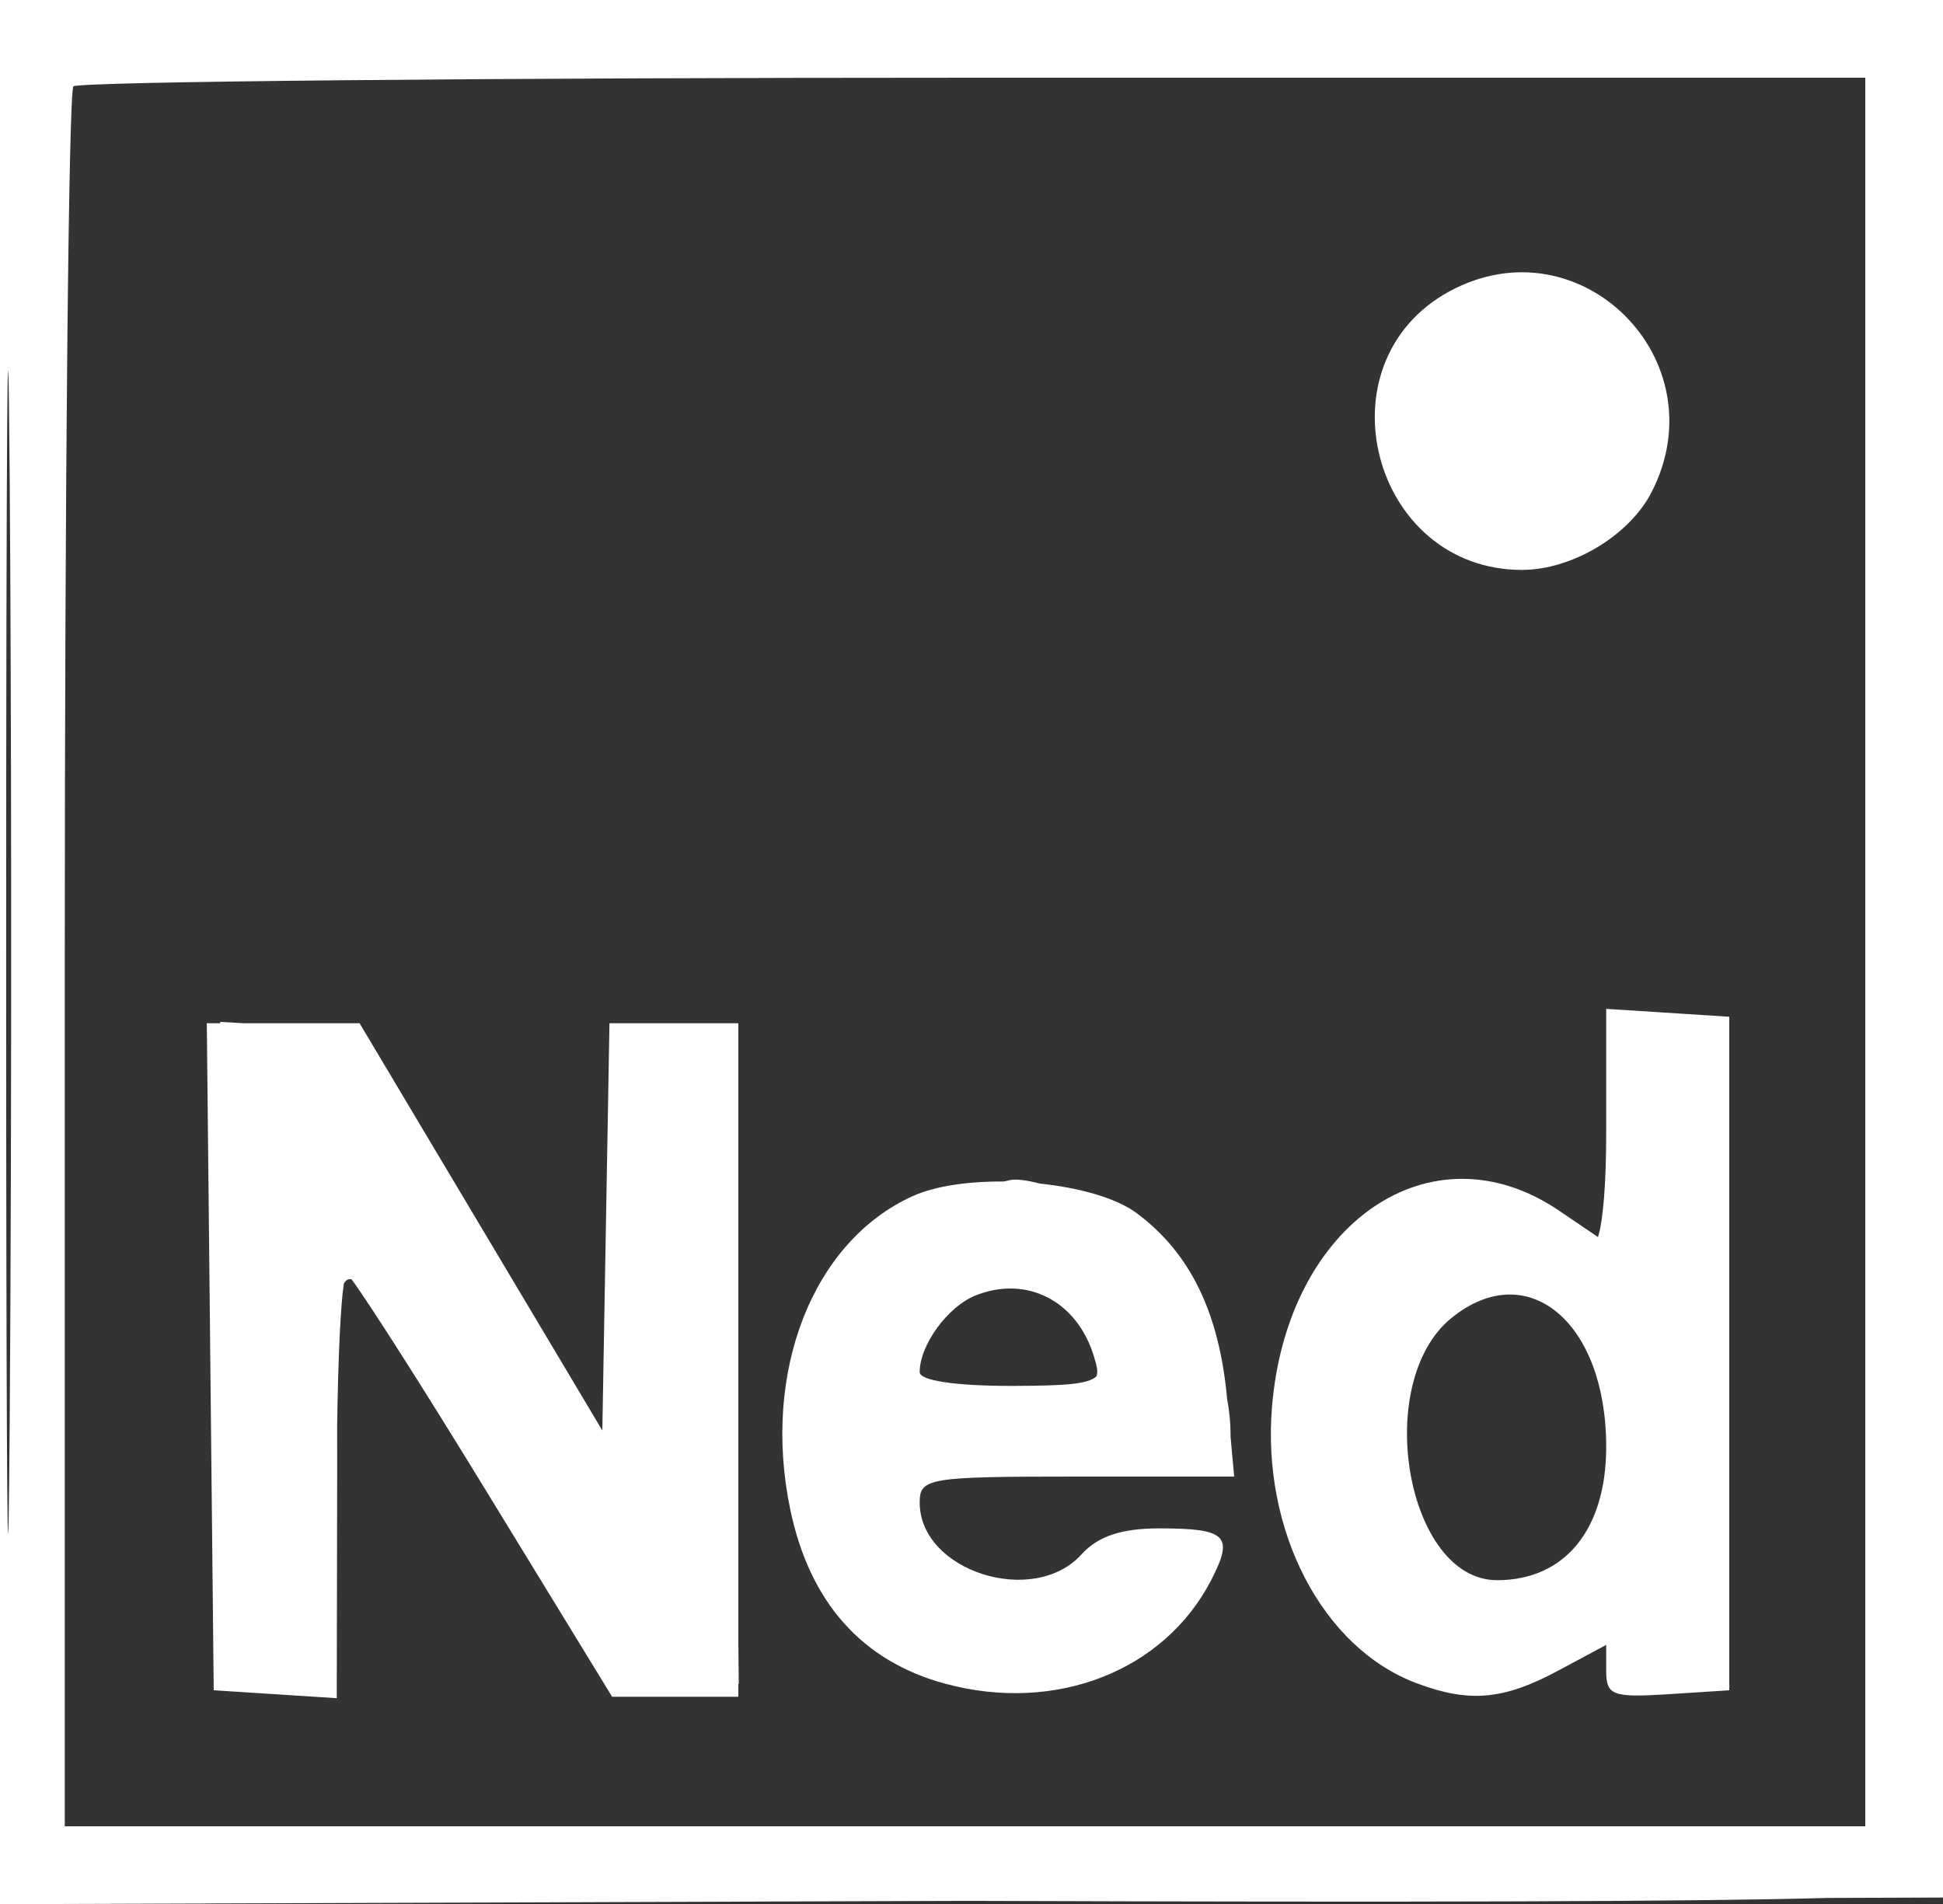
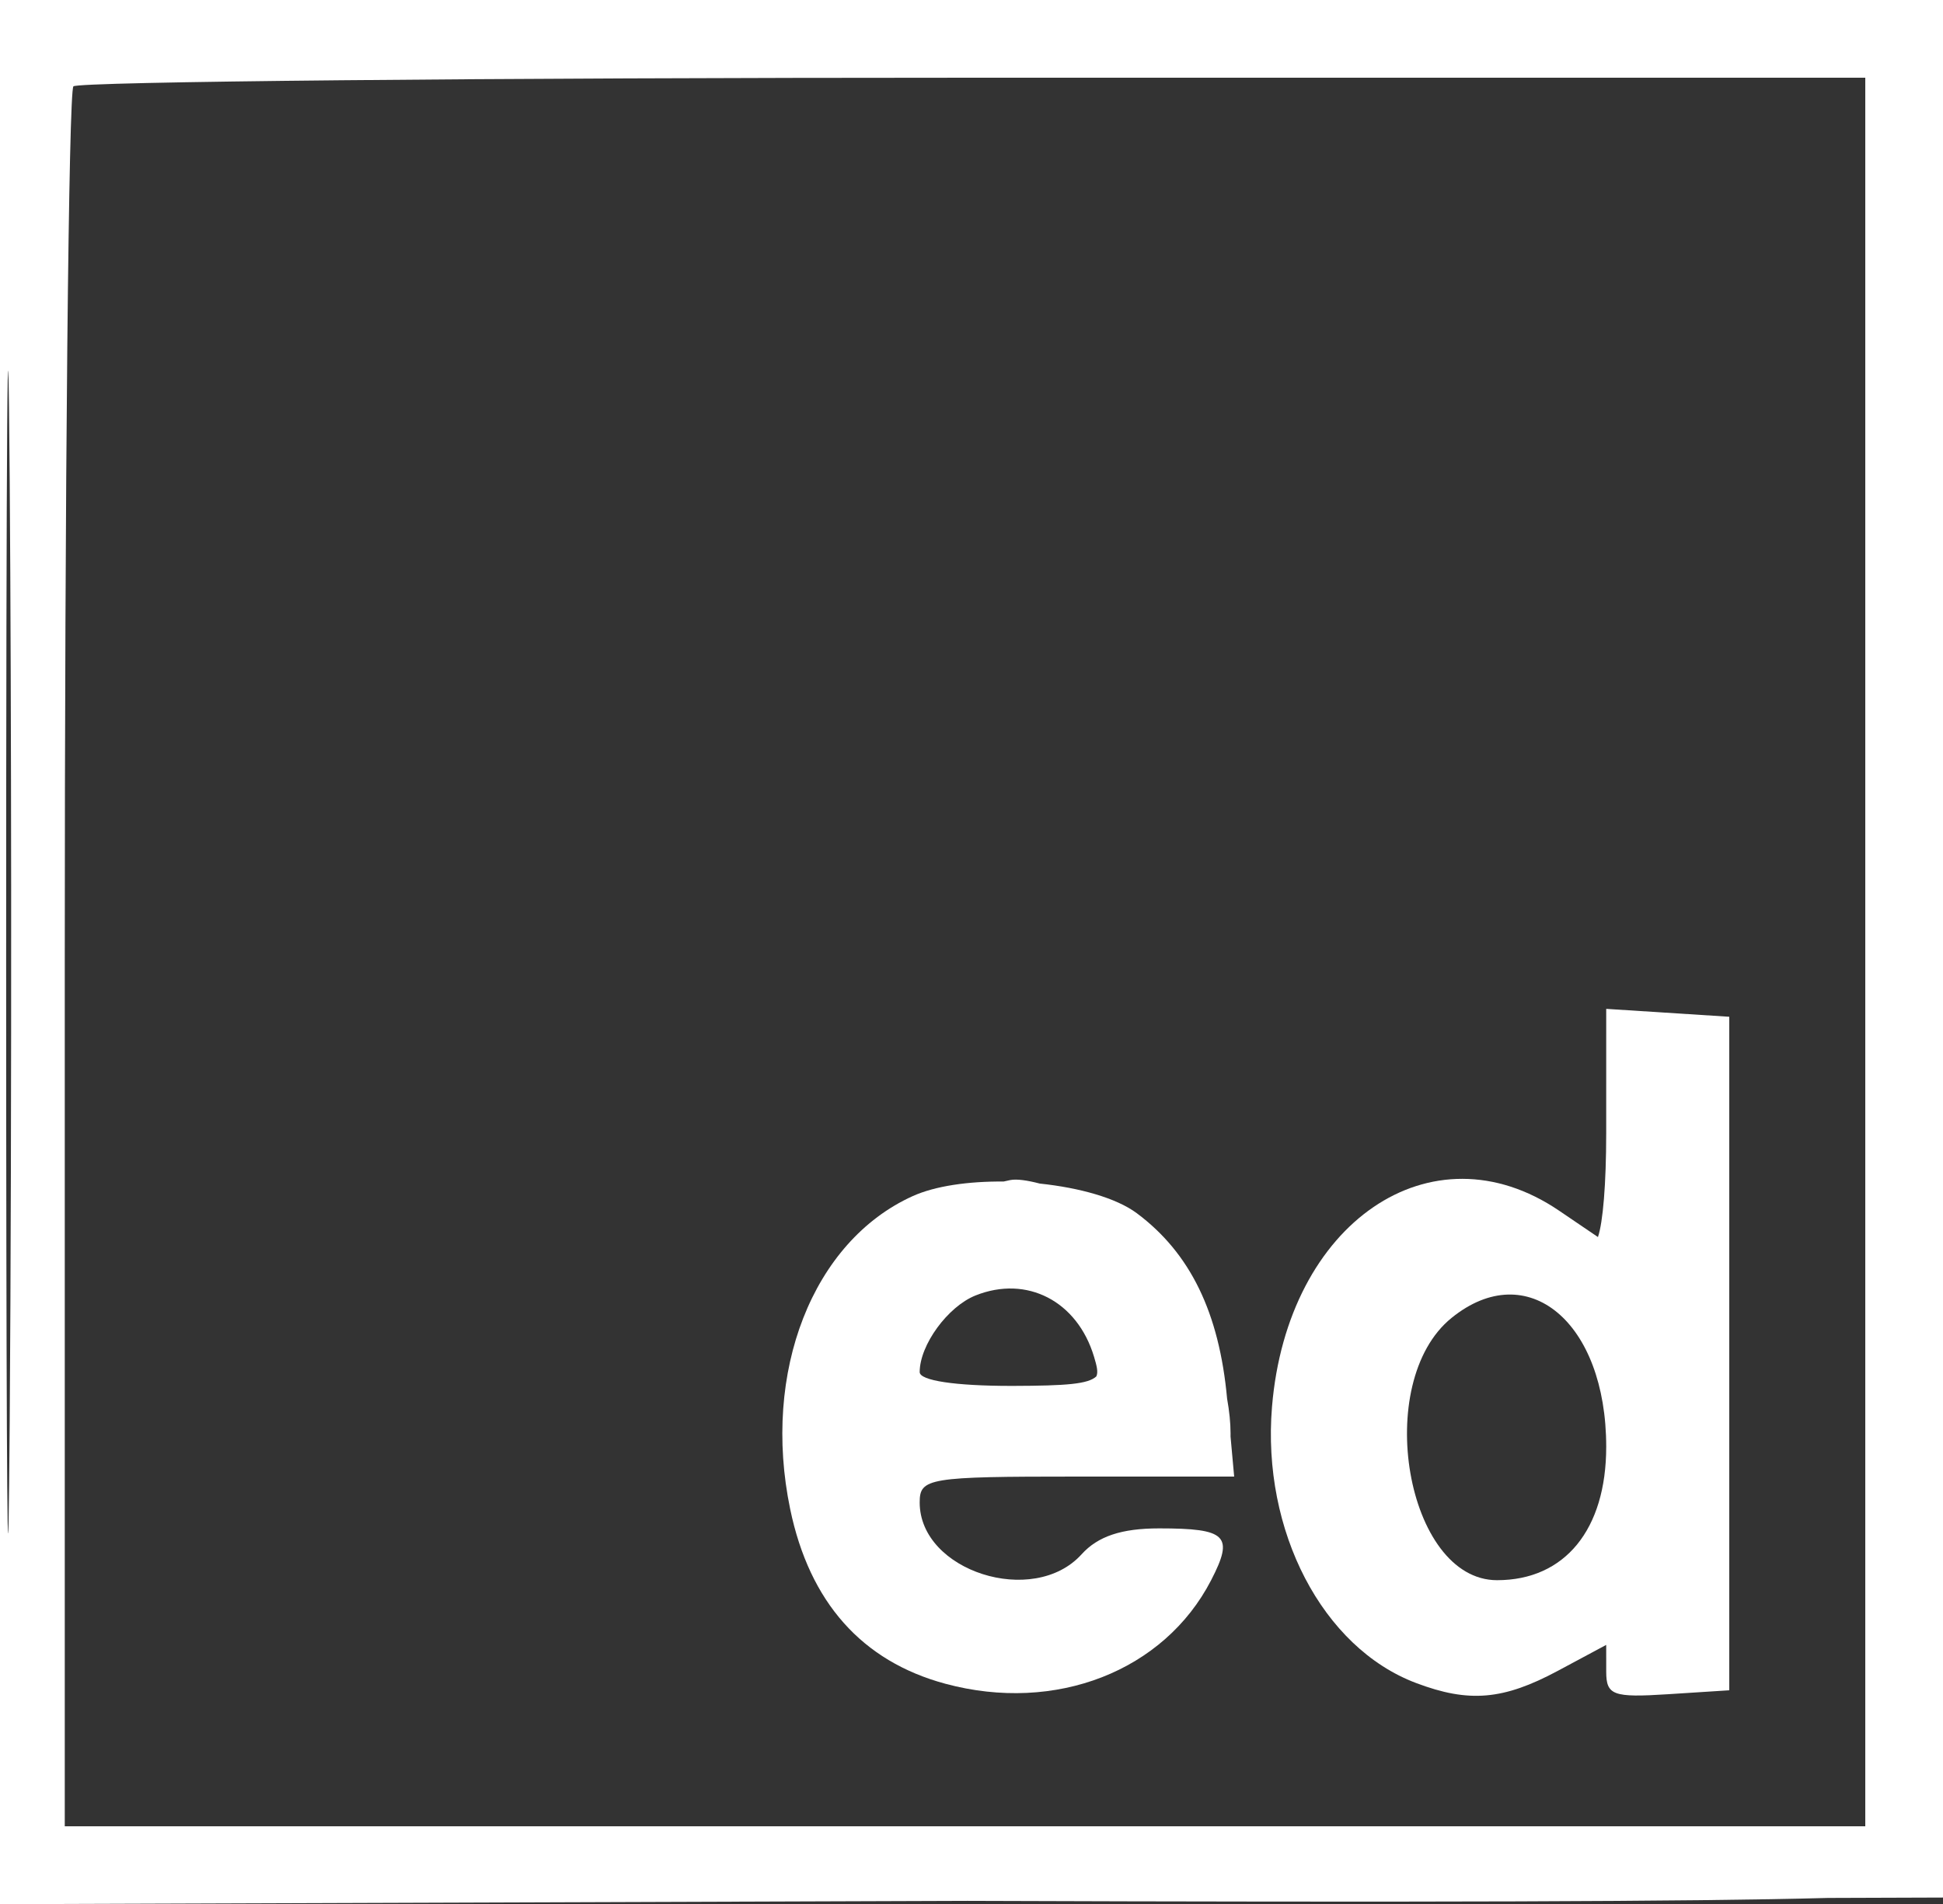
<svg xmlns="http://www.w3.org/2000/svg" width="150" height="147" viewBox="0 0 150 147" fill="none">
  <rect x="0" y="0" width="150" height="147" fill="#333333" stroke="none" />
-   <path d="M117.5 44C105.901 44 101.734 28.019 111.893 22.497C121.962 17.024 132.775 27.799 127.483 38.033C125.762 41.361 121.347 44 117.5 44Z" fill="white" />
  <path fill-rule="evenodd" clip-rule="evenodd" d="M123.999 87.501C123.999 91.393 123.75 94.376 123.362 95.507L120.36 93.47C110.505 86.782 99.379 94.384 98.199 108.612C97.404 118.204 102.098 127.209 109.315 129.936C113.405 131.482 116.054 131.255 120.265 128.998L123.999 126.996V127.928C123.999 127.961 124 127.993 124 128.025V129.053C124 130.883 124.524 131.076 128.75 130.805L133.5 130.5V78.5L124 77.89L123.999 87.501ZM115.573 122C108.564 122 105.915 106.727 112.061 101.75C117.92 97.005 124 102.072 124 111.699C124 118.093 120.804 122 115.573 122Z" fill="white" />
-   <path d="M16.5 130.5L15.966 79H16.999V78.896L18.803 79H27.759L46.5 110.442L47.051 79H57V126.845L57.033 130.001H57V131H47.256L37.43 114.937C32.668 107.151 28.387 100.439 27.137 98.769C27.049 98.75 26.968 98.751 26.893 98.774C26.757 98.815 26.642 98.924 26.545 99.1C26.294 100.714 26.099 104.869 26.028 110.146C26.032 111.12 26.033 112.155 26.031 113.251L26 129.67V131.11L16.5 130.5Z" fill="white" />
  <path fill-rule="evenodd" clip-rule="evenodd" d="M61.002 116.511C58.802 105.913 62.738 95.85 70.45 92.352C72.203 91.557 74.788 91.198 77.477 91.221C77.745 91.16 77.928 91.12 77.999 91.107C78.494 91.013 79.302 91.125 80.272 91.379C83.322 91.698 86.18 92.489 87.763 93.669C91.886 96.742 94.125 101.342 94.732 107.981C94.904 108.944 94.999 109.85 94.999 110.652C94.999 110.741 94.999 110.827 94.998 110.91L95.278 114H83.139C71.667 114 71 114.11 71 116C71 121.3 79.781 124.11 83.5 120C84.76 118.608 86.58 118 89.488 118C94.712 118 95.277 118.564 93.496 122.008C89.868 129.023 81.492 132.287 72.989 129.997C66.547 128.262 62.496 123.705 61.002 116.511ZM71 105.934C71 103.844 73.166 100.873 75.315 100.016C79.279 98.436 83.171 100.451 84.46 104.75C84.67 105.451 84.794 105.934 84.638 106.266C84.002 106.86 82.332 106.988 78.208 107C78.162 107 78.114 107 78.067 107C73.732 107 71 106.588 71 105.934Z" fill="white" />
  <path fill-rule="evenodd" clip-rule="evenodd" d="M0 147.013V0H151.013L150.999 3.884V72.403C150.999 111.086 150.901 130.082 150.526 138.926L150.5 146.5L141.12 146.532C130.623 146.819 109.758 146.879 74.686 146.758L0 147.013ZM0.491 96.294C0.48 90.009 0.475 82.537 0.475 74C0.475 33.575 0.598 17.038 0.75 37.25C0.816 46.026 0.853 57.227 0.861 68.746C0.87 83.36 0.833 98.453 0.749 109.677C0.631 125.499 0.53 119.026 0.491 96.294ZM5 74.167C5 37.408 5.3 7.033 5.667 6.667C6.033 6.3 37.308 6 75.167 6H144V141H5V74.167Z" fill="white" />
</svg>